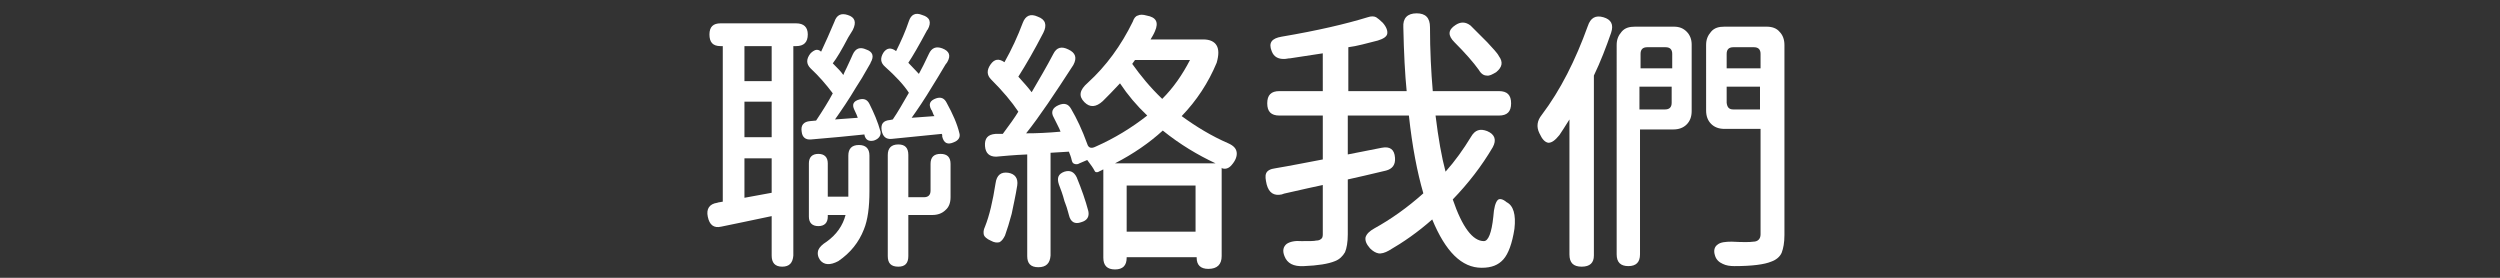
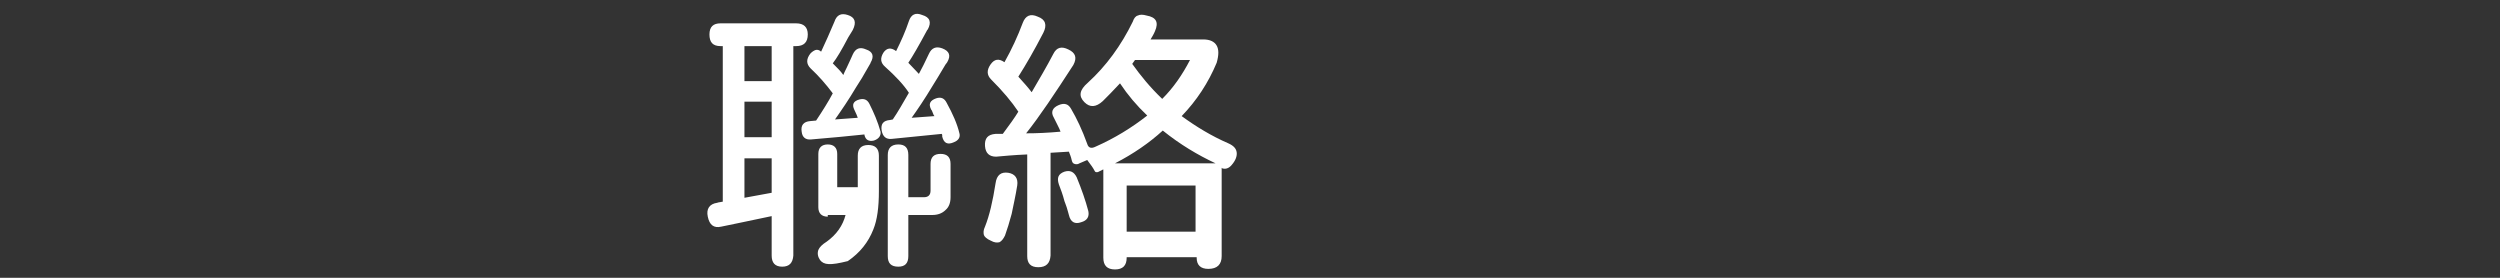
<svg xmlns="http://www.w3.org/2000/svg" width="450px" hight="50px" viewBox="0 0 450 50">
  <rect x="0" y="0" width="450" height="50" fill="#333333" stroke="none" />
  <style type="text/css">
	.st0{fill:#FFFFFF;}
</style>
  <g>
-     <path class="st0" d="M140.8,48c-1.3,0-1.9-0.7-1.9-2v-7.1c-4.2,0.9-7.2,1.5-9.1,1.9c-1.3,0.3-2.1-0.3-2.4-1.8   c-0.3-1.4,0.3-2.3,1.7-2.5c0.2-0.1,0.6-0.1,1-0.2v-28h-0.4c-1.4,0-2-0.7-2-2.1c0-1.4,0.7-2,2-2h6.8h6.8c1.4,0,2.1,0.7,2.1,2   c0,1.4-0.7,2.1-2.1,2.1h-0.5V46C142.7,47.3,142.1,48,140.8,48z M134,14.6h4.9V8.3H134v3.1V14.6z M134,24.7h4.9v-3.2v-3.2H134V24.7z    M134,35.6l4.9-0.9v-6.2H134v3.6V35.6z M155.6,24.3c0,0,0-0.1,0-0.1c-2.8,0.3-6,0.6-9.6,0.9c-1,0.1-1.6-0.4-1.7-1.4   c-0.2-1.2,0.4-1.8,1.5-1.9l1.1-0.1c1.2-1.8,2.2-3.4,3-4.9c-1.2-1.6-2.5-3.1-4-4.5c-0.8-0.8-0.8-1.7,0-2.7c0.3-0.3,0.6-0.5,0.9-0.6   c0.3-0.1,0.7,0,1,0.3c0.8-1.7,1.6-3.5,2.4-5.4c0.4-1.2,1.2-1.6,2.4-1.2c1.3,0.4,1.6,1.3,0.9,2.7c-0.2,0.3-0.4,0.7-0.8,1.3   c-1.2,2.3-2.1,3.8-2.8,4.7c0.8,0.8,1.5,1.5,1.9,2.1c0.1-0.3,0.3-0.7,0.6-1.3c0.5-1.1,0.9-1.9,1.1-2.4c0.5-1.1,1.3-1.4,2.4-0.9   c1.2,0.4,1.5,1.2,0.8,2.4c0,0.1-0.1,0.2-0.2,0.4c-1,1.8-1.8,3.1-2.4,4c-1.3,2.2-2.6,4.1-3.8,5.8l4.1-0.3c-0.1-0.3-0.3-0.8-0.6-1.4   c-0.5-1-0.2-1.6,0.9-1.9c0.8-0.2,1.4,0,1.8,0.8c0.8,1.6,1.5,3.2,2,5c0.1,0.7-0.3,1.3-1.2,1.6C156.4,25.5,155.8,25.2,155.6,24.3z    M147.6,46.8c-0.4-0.6-0.5-1.2-0.3-1.8c0.2-0.5,0.7-1,1.5-1.5c1.8-1.3,2.9-2.9,3.4-4.8H149v0.3c0,1.1-0.6,1.7-1.7,1.7   c-1.1,0-1.7-0.6-1.7-1.7v-4.8v-4.8c0-1.1,0.6-1.7,1.7-1.7c1.1,0,1.7,0.6,1.7,1.7v6h3.7c0-0.4,0-0.7,0-1.1V28c0-1.2,0.6-1.9,1.9-1.9   c1.2,0,1.9,0.6,1.9,1.9v6.4c0,2.9-0.3,5.2-1,6.9c-0.9,2.3-2.4,4.2-4.6,5.7C149.4,47.8,148.3,47.7,147.6,46.8z M169.6,24.6   c0-0.1,0-0.2,0-0.3c0-0.1-0.1-0.2-0.1-0.2c-2.9,0.3-5.9,0.6-9,0.9c-1,0.1-1.6-0.4-1.8-1.5c-0.2-1.2,0.3-1.8,1.5-1.9l0.5-0.1   c0.9-1.3,1.8-2.9,2.9-4.8c-0.9-1.4-2.4-3-4.3-4.7c-0.8-0.7-0.9-1.5-0.3-2.5c0.6-0.9,1.4-1,2.3-0.3c0.9-1.8,1.7-3.6,2.3-5.4   c0.4-1.2,1.2-1.6,2.4-1.1c1.4,0.4,1.7,1.3,1,2.6c0,0-0.1,0.1-0.1,0.1c-1.5,2.8-2.6,4.7-3.4,5.9c0.8,0.8,1.4,1.5,1.9,2   c0.5-0.9,1.1-2.1,1.8-3.6c0.5-1.1,1.3-1.4,2.4-1c1.3,0.5,1.6,1.3,0.9,2.5c-0.1,0.1-0.1,0.2-0.3,0.4c-1,1.7-1.8,3-2.3,3.8   c-1.5,2.5-2.8,4.4-3.8,5.8l4.1-0.3c-0.1-0.1-0.2-0.3-0.3-0.6c-0.1-0.3-0.2-0.5-0.3-0.6c-0.5-1-0.2-1.6,0.9-2c0.9-0.3,1.5,0,1.9,0.8   c1.1,2,1.9,3.8,2.3,5.5c0.2,0.7-0.2,1.3-1,1.6C170.6,26.1,169.9,25.8,169.6,24.6z M161.7,48c-1.3,0-1.9-0.6-1.9-1.9V37v-9.1   c0-1.2,0.6-1.9,1.9-1.9c1.2,0,1.8,0.6,1.8,1.9v7.6h2.8c0.8,0,1.2-0.4,1.2-1.2v-4.8c0-1.2,0.6-1.8,1.8-1.8c1.2,0,1.8,0.6,1.8,1.8v6   c0,1-0.3,1.8-0.9,2.3c-0.6,0.6-1.4,0.9-2.4,0.9h-4.3v7.4C163.5,47.4,162.9,48,161.7,48z" />
+     <path class="st0" d="M140.8,48c-1.3,0-1.9-0.7-1.9-2v-7.1c-4.2,0.9-7.2,1.5-9.1,1.9c-1.3,0.3-2.1-0.3-2.4-1.8   c-0.3-1.4,0.3-2.3,1.7-2.5c0.2-0.1,0.6-0.1,1-0.2v-28h-0.4c-1.4,0-2-0.7-2-2.1c0-1.4,0.7-2,2-2h6.8h6.8c1.4,0,2.1,0.7,2.1,2   c0,1.4-0.7,2.1-2.1,2.1h-0.5V46C142.7,47.3,142.1,48,140.8,48z M134,14.6h4.9V8.3H134v3.1V14.6z M134,24.7h4.9v-3.2v-3.2H134V24.7z    M134,35.6l4.9-0.9v-6.2H134v3.6V35.6z M155.6,24.3c0,0,0-0.1,0-0.1c-2.8,0.3-6,0.6-9.6,0.9c-1,0.1-1.6-0.4-1.7-1.4   c-0.2-1.2,0.4-1.8,1.5-1.9l1.1-0.1c1.2-1.8,2.2-3.4,3-4.9c-1.2-1.6-2.5-3.1-4-4.5c-0.8-0.8-0.8-1.7,0-2.7c0.3-0.3,0.6-0.5,0.9-0.6   c0.3-0.1,0.7,0,1,0.3c0.8-1.7,1.6-3.5,2.4-5.4c0.4-1.2,1.2-1.6,2.4-1.2c1.3,0.4,1.6,1.3,0.9,2.7c-0.2,0.3-0.4,0.7-0.8,1.3   c-1.2,2.3-2.1,3.8-2.8,4.7c0.8,0.8,1.5,1.5,1.9,2.1c0.1-0.3,0.3-0.7,0.6-1.3c0.5-1.1,0.9-1.9,1.1-2.4c0.5-1.1,1.3-1.4,2.4-0.9   c1.2,0.4,1.5,1.2,0.8,2.4c0,0.1-0.1,0.2-0.2,0.4c-1,1.8-1.8,3.1-2.4,4c-1.3,2.2-2.6,4.1-3.8,5.8l4.1-0.3c-0.1-0.3-0.3-0.8-0.6-1.4   c-0.5-1-0.2-1.6,0.9-1.9c0.8-0.2,1.4,0,1.8,0.8c0.8,1.6,1.5,3.2,2,5c0.1,0.7-0.3,1.3-1.2,1.6C156.4,25.5,155.8,25.2,155.6,24.3z    M147.6,46.8c-0.4-0.6-0.5-1.2-0.3-1.8c0.2-0.5,0.7-1,1.5-1.5c1.8-1.3,2.9-2.9,3.4-4.8H149v0.3c-1.1,0-1.7-0.6-1.7-1.7v-4.8v-4.8c0-1.1,0.6-1.7,1.7-1.7c1.1,0,1.7,0.6,1.7,1.7v6h3.7c0-0.4,0-0.7,0-1.1V28c0-1.2,0.6-1.9,1.9-1.9   c1.2,0,1.9,0.6,1.9,1.9v6.4c0,2.9-0.3,5.2-1,6.9c-0.9,2.3-2.4,4.2-4.6,5.7C149.4,47.8,148.3,47.7,147.6,46.8z M169.6,24.6   c0-0.1,0-0.2,0-0.3c0-0.1-0.1-0.2-0.1-0.2c-2.9,0.3-5.9,0.6-9,0.9c-1,0.1-1.6-0.4-1.8-1.5c-0.2-1.2,0.3-1.8,1.5-1.9l0.5-0.1   c0.9-1.3,1.8-2.9,2.9-4.8c-0.9-1.4-2.4-3-4.3-4.7c-0.8-0.7-0.9-1.5-0.3-2.5c0.6-0.9,1.4-1,2.3-0.3c0.9-1.8,1.7-3.6,2.3-5.4   c0.4-1.2,1.2-1.6,2.4-1.1c1.4,0.4,1.7,1.3,1,2.6c0,0-0.1,0.1-0.1,0.1c-1.5,2.8-2.6,4.7-3.4,5.9c0.8,0.8,1.4,1.5,1.9,2   c0.5-0.9,1.1-2.1,1.8-3.6c0.5-1.1,1.3-1.4,2.4-1c1.3,0.5,1.6,1.3,0.9,2.5c-0.1,0.1-0.1,0.2-0.3,0.4c-1,1.7-1.8,3-2.3,3.8   c-1.5,2.5-2.8,4.4-3.8,5.8l4.1-0.3c-0.1-0.1-0.2-0.3-0.3-0.6c-0.1-0.3-0.2-0.5-0.3-0.6c-0.5-1-0.2-1.6,0.9-2c0.9-0.3,1.5,0,1.9,0.8   c1.1,2,1.9,3.8,2.3,5.5c0.2,0.7-0.2,1.3-1,1.6C170.6,26.1,169.9,25.8,169.6,24.6z M161.7,48c-1.3,0-1.9-0.6-1.9-1.9V37v-9.1   c0-1.2,0.6-1.9,1.9-1.9c1.2,0,1.8,0.6,1.8,1.9v7.6h2.8c0.8,0,1.2-0.4,1.2-1.2v-4.8c0-1.2,0.6-1.8,1.8-1.8c1.2,0,1.8,0.6,1.8,1.8v6   c0,1-0.3,1.8-0.9,2.3c-0.6,0.6-1.4,0.9-2.4,0.9h-4.3v7.4C163.5,47.4,162.9,48,161.7,48z" />
    <path class="st0" d="M179.9,43.6c-0.4,0.1-0.9,0.1-1.6-0.3c-0.7-0.3-1.1-0.7-1.2-1c-0.1-0.4-0.1-0.9,0.2-1.5c0.8-2,1.4-4.6,1.9-7.8   c0.2-1.5,1-2.1,2.3-1.9c1.2,0.2,1.8,1,1.6,2.3c-0.3,1.9-0.7,3.6-1,5.1c-0.4,1.5-0.8,2.8-1.2,3.9C180.6,43,180.3,43.4,179.9,43.6z    M186.9,48.1c-1.4,0-2-0.7-2-2V27.8c-2.5,0.1-4.4,0.3-5.6,0.4c-1.2,0-1.9-0.6-2-1.9c-0.1-1.4,0.5-2.1,1.9-2.2l1.3,0   c1.2-1.6,2.2-3,2.8-4c-1.2-1.8-2.8-3.7-4.9-5.8c-0.8-0.8-0.8-1.7-0.1-2.7c0.7-1,1.5-1.1,2.5-0.4c1.3-2.3,2.4-4.7,3.3-7.1   c0.5-1.3,1.4-1.7,2.7-1.1c1.4,0.5,1.7,1.5,1,2.9c-1.6,3.1-3.1,5.7-4.5,7.9c1,1.1,1.8,2,2.4,2.8c1.4-2.4,2.7-4.6,3.9-6.9   c0.6-1.2,1.5-1.4,2.7-0.8c1.3,0.6,1.6,1.5,0.9,2.8c-3.3,5.1-6.1,9.3-8.5,12.3c2,0,4-0.1,6.2-0.3c-0.1-0.3-0.3-0.7-0.6-1.3   c-0.3-0.6-0.5-1-0.6-1.2c-0.6-1-0.3-1.8,0.9-2.3c1-0.4,1.7-0.2,2.2,0.7c1,1.7,2,3.8,2.9,6.3c0.2,0.7,0.7,0.9,1.5,0.5   c3.4-1.5,6.5-3.4,9.3-5.6c-1.9-1.8-3.5-3.7-4.9-5.8c-1.2,1.3-2.2,2.3-3.1,3.2c-1.2,1.1-2.3,1.2-3.3,0.2c-1.1-1.1-0.9-2.2,0.6-3.5   c3.3-3,6-6.7,8.1-11c0.2-0.6,0.5-1,0.9-1.1c0.4-0.2,0.9-0.2,1.6,0c1.7,0.3,2.2,1.2,1.5,2.8c-0.2,0.5-0.5,1-0.8,1.5h9.5   c1.2,0,2,0.4,2.4,1.1c0.4,0.7,0.4,1.7,0,3.1c-1.5,3.6-3.6,6.8-6.3,9.6c2.6,1.9,5.4,3.6,8.4,4.9c0.9,0.4,1.4,0.9,1.5,1.6   c0.1,0.7-0.2,1.5-0.9,2.3c-0.5,0.6-1.1,0.8-1.7,0.6l-0.1-0.1v15.9c0,1.5-0.8,2.3-2.4,2.3c-1.4,0-2.1-0.7-2.1-2v-0.1H209h-6.2v0.1   c0,1.4-0.7,2.1-2.1,2.1c-1.4,0-2.1-0.7-2.1-2.1V30.5c-0.1,0-0.2,0.1-0.4,0.2c-0.2,0.1-0.3,0.1-0.4,0.2c-0.4,0.2-0.7,0.1-0.8-0.2   c-0.2-0.4-0.6-1-1.3-1.9l-1.4,0.6c-0.3,0.2-0.6,0.2-0.9,0.1c-0.3-0.1-0.4-0.3-0.5-0.7c-0.1-0.5-0.3-1-0.5-1.5l-3.3,0.2V46   C189,47.4,188.3,48.1,186.9,48.1z M192.4,38.7c-0.1-0.3-0.2-0.8-0.4-1.4c-0.2-0.5-0.3-0.9-0.4-1.1c-0.3-1.2-0.7-2.2-1-3   c-0.4-1.2-0.1-1.9,1-2.3c1-0.3,1.7,0,2.2,1c0.9,2.2,1.6,4.2,2.1,6.1c0.2,1-0.2,1.7-1.3,2C193.5,40.4,192.7,40,192.4,38.7z    M200.7,29.4h9h9.1c-3.2-1.5-6.4-3.4-9.5-5.9C206.9,25.7,204,27.7,200.7,29.4z M202.7,41.7h12.5v-8.3H209h-6.2V41.7z M209.2,17.8   c2-2,3.6-4.3,5-7h-4.9h-5l-0.5,0.7C205.3,13.6,207,15.7,209.2,17.8z" />
-     <path class="st0" d="M266.7,48.2c-3.6,0-6.5-2.9-8.9-8.7c-2.6,2.3-5.2,4.1-7.8,5.6c-0.7,0.4-1.4,0.6-1.9,0.5   c-0.5-0.1-1-0.4-1.5-0.9c-0.7-0.8-0.9-1.4-0.8-2c0.2-0.6,0.7-1.1,1.6-1.6c2.9-1.6,5.9-3.7,8.8-6.3c-1.1-3.8-2-8.4-2.6-14h-11v7   l6.1-1.2c1.5-0.3,2.3,0.3,2.4,1.8c0.1,1.3-0.5,2-1.6,2.3c-2.9,0.7-5.1,1.2-6.9,1.6v9.9c0,1.4-0.2,2.5-0.5,3.2   c-0.4,0.7-1,1.3-1.8,1.6c-1.2,0.5-3.1,0.8-5.6,0.9c-1.9,0.1-3-0.5-3.5-1.8c-0.4-1-0.2-1.7,0.4-2.2c0.6-0.4,1.5-0.6,2.7-0.5   c1.4,0,2.3,0,2.6-0.1c0.4,0,0.7-0.1,0.9-0.3c0.2-0.1,0.3-0.4,0.3-0.8v-8.9c-1.5,0.3-3.6,0.8-6.3,1.4c-0.5,0.1-0.9,0.2-1.1,0.3   c-1.4,0.3-2.3-0.3-2.7-1.8c-0.2-0.9-0.3-1.5-0.1-2c0.2-0.5,0.8-0.8,1.6-0.9c3-0.5,5.9-1.1,8.6-1.6v-7.9h-7.8   c-1.5,0-2.2-0.7-2.2-2.2s0.7-2.2,2.2-2.2h7.8V9.6c-1.3,0.2-3.3,0.5-5.9,0.9c-0.4,0-0.6,0.1-0.8,0.1c-1.2,0.1-2.1-0.3-2.5-1.4   c-0.6-1.5,0-2.3,1.8-2.6c6.5-1.1,11.6-2.3,15.5-3.5c0.6-0.2,1.1-0.2,1.5,0c0.3,0.2,0.7,0.5,1.2,1c0.7,0.8,0.9,1.5,0.8,2   c-0.1,0.5-0.7,0.9-1.7,1.2c-2,0.5-3.7,1-5.3,1.2v7.9h10.5c-0.3-3-0.5-6.8-0.6-11.5c-0.1-1.6,0.7-2.5,2.4-2.5c1.6,0,2.4,0.8,2.4,2.5   c0,4.2,0.2,8,0.5,11.5h7.1h4.8c1.5,0,2.2,0.7,2.2,2.2s-0.7,2.2-2.2,2.2h-11.4c0.5,4.1,1.1,7.5,1.8,10.1c1.7-1.9,3.2-4,4.6-6.3   c0.7-1.2,1.6-1.5,2.9-1c1.4,0.6,1.7,1.6,1,2.9c-2,3.4-4.4,6.5-7.2,9.4c1.7,5,3.6,7.5,5.6,7.5c0.8,0,1.4-1.5,1.7-4.4   c0.1-1.6,0.4-2.6,0.8-3c0.3-0.3,0.9-0.2,1.6,0.4c1.2,0.6,1.7,2.2,1.4,4.8c-0.4,2.6-1.1,4.5-2,5.5C269.7,47.7,268.5,48.2,266.7,48.2   z M267.6,13.6c-0.5,0-1-0.3-1.4-1c-1-1.4-2.5-3.1-4.4-5c-1.2-1.2-1.2-2.2,0.2-3.1c0.9-0.6,1.8-0.6,2.7,0.1c0.9,0.9,1.9,1.9,3,3   c1,1.1,1.8,1.9,2.1,2.5c0.8,1.1,0.6,2-0.5,2.9C268.6,13.4,268.1,13.7,267.6,13.6z" />
-     <path class="st0" d="M284.7,48c-1.5,0-2.2-0.7-2.2-2.2V21.5c-0.8,1.3-1.4,2.2-1.8,2.8c-0.8,1-1.4,1.4-2,1.4   c-0.6-0.1-1.1-0.6-1.6-1.7c-0.6-1.2-0.4-2.3,0.4-3.3c3.4-4.5,6.1-9.9,8.3-16c0.5-1.5,1.4-2,2.8-1.6c1.4,0.4,1.9,1.3,1.4,2.8   c-0.9,2.6-1.9,5.2-3.1,7.7v17.3v15.1C286.9,47.3,286.2,48,284.7,48z M293.1,47.9c-1.4,0-2.1-0.7-2.1-2.1V8.1c0-1,0.3-1.7,0.9-2.4   s1.4-0.9,2.4-0.9h3.5h3.5c1,0,1.7,0.3,2.3,0.9c0.6,0.6,0.9,1.4,0.9,2.3v12c0,1-0.3,1.8-0.9,2.4s-1.4,0.9-2.4,0.9h-6v22.5   C295.2,47.2,294.5,47.9,293.1,47.9z M295.2,12.3h2.9h2.9V9.7c0-0.8-0.4-1.2-1.2-1.2h-3.3c-0.8,0-1.2,0.4-1.2,1.2V12.3z M295.2,19.7   h4.5c0.8,0,1.2-0.4,1.2-1.2v-2.9h-2.9h-2.9V19.7z M312.2,47.9c-0.8,0-1.5-0.1-2.1-0.4c-0.7-0.3-1.2-0.8-1.4-1.5   c-0.3-0.9-0.1-1.6,0.5-2c0.5-0.4,1.4-0.5,2.5-0.5c2,0.1,3.3,0.1,3.9,0c0.8,0,1.3-0.5,1.3-1.3v-19h-6.5c-1,0-1.8-0.3-2.4-0.9   s-0.9-1.4-0.9-2.4V8.1c0-1,0.3-1.7,0.9-2.4s1.4-0.9,2.4-0.9h3.8h3.8c1,0,1.8,0.3,2.3,0.9c0.6,0.6,0.9,1.4,0.9,2.4v34.2   c0,1.4-0.2,2.4-0.5,3.2c-0.3,0.7-1,1.3-1.9,1.6C317.6,47.6,315.4,47.9,312.2,47.9z M310.9,12.3h3h3V9.7c0-0.8-0.4-1.2-1.2-1.2H312   c-0.8,0-1.2,0.4-1.2,1.2V12.3z M312,19.7h4.8v-4.1h-3h-3v2.9C310.9,19.3,311.2,19.7,312,19.7z" />
  </g>
</svg>